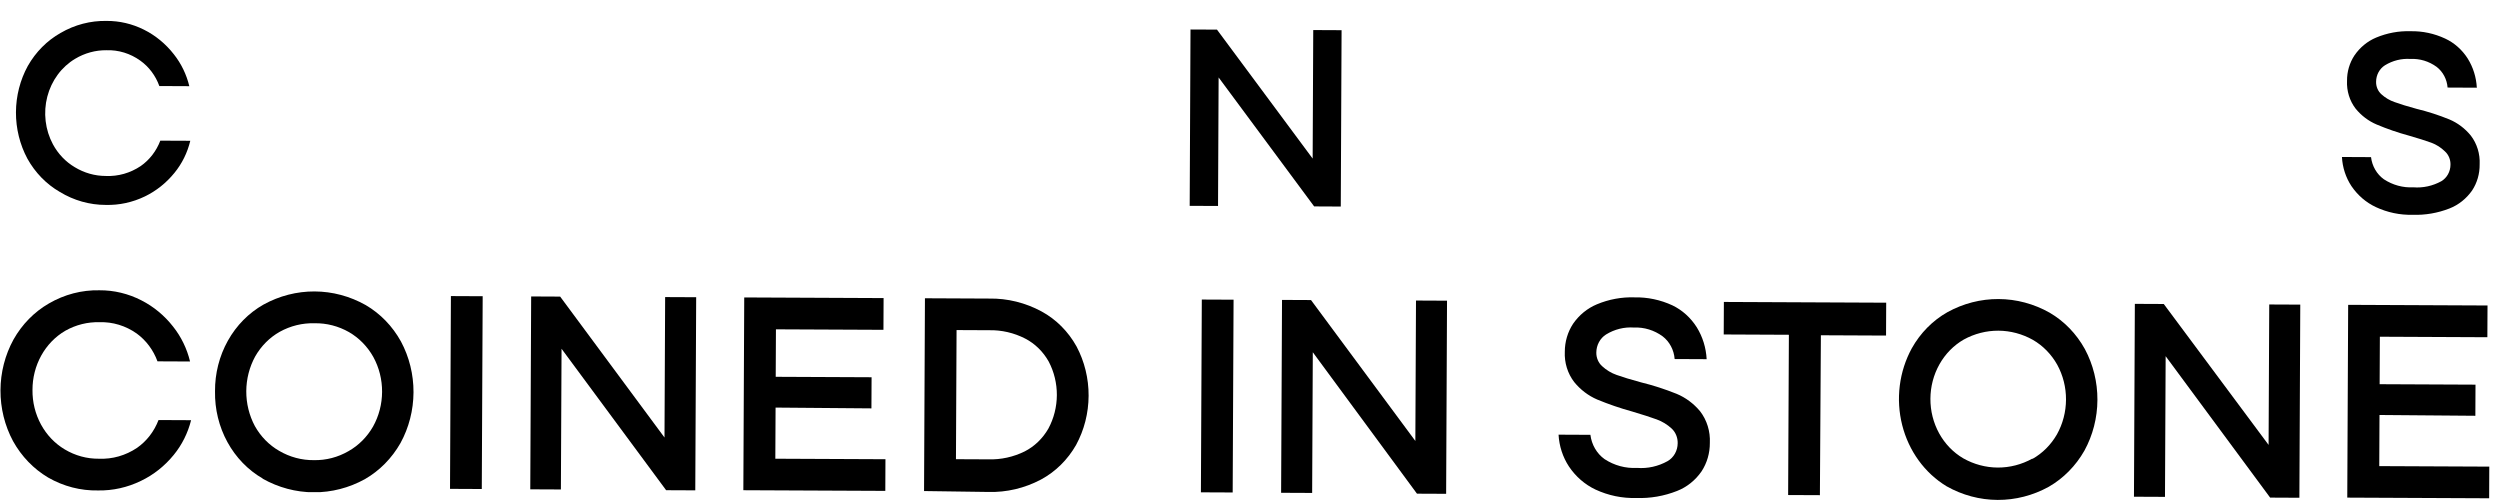
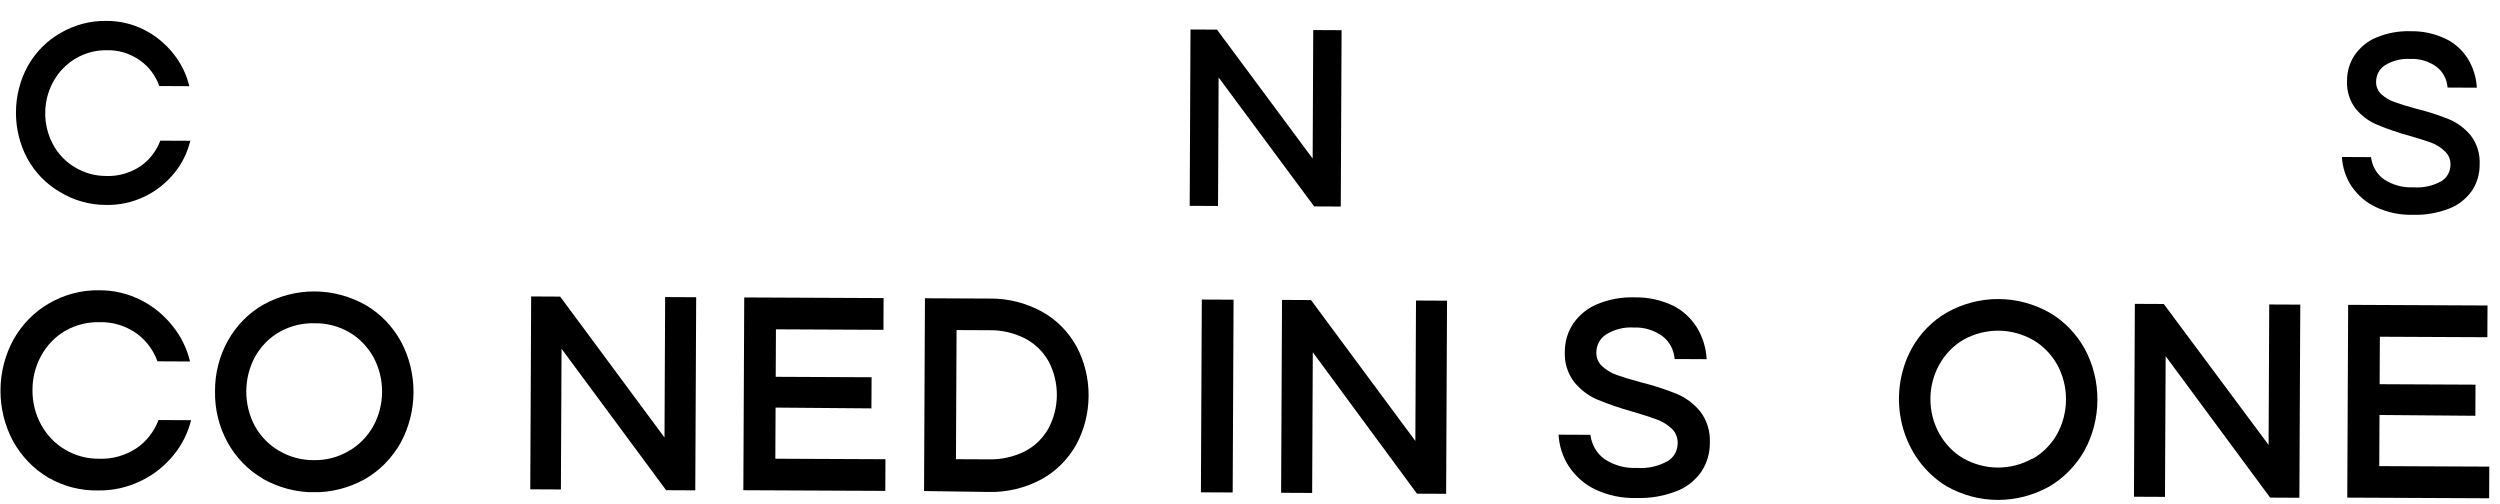
<svg xmlns="http://www.w3.org/2000/svg" width="248" height="50" viewBox="0 0 248 50" fill="none">
  <g clip-path="url(#clip0_3529_2)">
    <path d="M5.934 19.039C4.601 18.27 3.489 17.129 2.717 15.738C1.967 14.337 1.576 12.749 1.583 11.135C1.59 9.52 1.996 7.936 2.759 6.542C3.545 5.158 4.667 4.028 6.006 3.271C7.407 2.455 8.982 2.043 10.577 2.076C11.85 2.068 13.109 2.362 14.263 2.936C15.417 3.509 16.438 4.348 17.252 5.393C17.977 6.309 18.5 7.387 18.78 8.549L15.807 8.535C15.436 7.508 14.777 6.628 13.92 6.016C12.928 5.303 11.751 4.941 10.556 4.983C9.471 4.972 8.403 5.265 7.457 5.831C6.787 6.23 6.197 6.767 5.723 7.411C5.248 8.055 4.898 8.794 4.693 9.583C4.488 10.373 4.432 11.198 4.528 12.011C4.624 12.823 4.87 13.607 5.252 14.318C5.765 15.266 6.51 16.048 7.407 16.579C8.348 17.154 9.414 17.456 10.498 17.456C11.719 17.509 12.926 17.166 13.961 16.471C14.833 15.862 15.511 14.984 15.903 13.953L18.877 13.966C18.593 15.145 18.054 16.235 17.303 17.151C16.496 18.145 15.497 18.941 14.375 19.484C13.154 20.075 11.824 20.363 10.485 20.328C8.888 20.328 7.32 19.884 5.934 19.039Z" fill="black" />
    <path d="M130.215 15.731L130.274 2.982L133.085 2.995L133.005 20.489L130.363 20.476L120.887 7.683L120.829 20.432L118.017 20.419L118.098 2.926L120.724 2.938L130.215 15.731Z" fill="black" />
    <path d="M235.676 20.54C234.712 20.088 233.879 19.369 233.261 18.459C232.701 17.61 232.375 16.61 232.321 15.573L235.206 15.587C235.259 16.029 235.4 16.454 235.62 16.833C235.84 17.212 236.133 17.536 236.48 17.784C237.356 18.358 238.374 18.636 239.401 18.582C240.363 18.658 241.326 18.447 242.184 17.974C242.455 17.812 242.682 17.576 242.841 17.291C243 17.005 243.085 16.68 243.088 16.348C243.096 16.098 243.051 15.849 242.957 15.62C242.863 15.392 242.722 15.188 242.545 15.025C242.152 14.638 241.688 14.342 241.183 14.156C240.635 13.955 239.884 13.719 238.94 13.447C237.863 13.155 236.804 12.79 235.77 12.354C234.964 12.014 234.246 11.473 233.676 10.775C233.082 10.001 232.779 9.019 232.825 8.019C232.817 7.116 233.076 6.233 233.563 5.495C234.108 4.7 234.854 4.087 235.713 3.728C236.799 3.274 237.96 3.06 239.125 3.097C240.308 3.073 241.481 3.323 242.564 3.828C243.471 4.251 244.247 4.939 244.801 5.814C245.337 6.673 245.648 7.669 245.701 8.7L242.8 8.686C242.769 8.281 242.657 7.889 242.47 7.535C242.283 7.181 242.027 6.875 241.719 6.637C240.954 6.078 240.039 5.801 239.113 5.848C238.232 5.789 237.355 6.007 236.589 6.475C236.322 6.643 236.101 6.882 235.946 7.168C235.792 7.455 235.71 7.779 235.709 8.11C235.703 8.344 235.747 8.577 235.837 8.791C235.927 9.005 236.061 9.194 236.228 9.346C236.615 9.699 237.064 9.965 237.55 10.128C238.074 10.321 238.808 10.548 239.744 10.803C240.842 11.068 241.92 11.416 242.971 11.844C243.793 12.189 244.525 12.739 245.105 13.45C245.721 14.253 246.033 15.273 245.981 16.309C245.993 17.233 245.732 18.138 245.234 18.894C244.665 19.707 243.888 20.327 242.995 20.677C241.823 21.137 240.58 21.351 239.332 21.308C238.075 21.34 236.827 21.078 235.676 20.54Z" fill="black" />
    <path d="M4.774 47.371C3.334 46.518 2.132 45.271 1.293 43.758C0.469 42.223 0.04 40.483 0.048 38.714C0.056 36.945 0.501 35.209 1.339 33.683C2.188 32.174 3.403 30.936 4.854 30.102C6.389 29.209 8.115 28.759 9.862 28.796C11.306 28.786 12.734 29.129 14.034 29.799C15.244 30.415 16.315 31.303 17.173 32.401C17.971 33.404 18.546 34.586 18.854 35.86L15.622 35.845C15.211 34.723 14.492 33.761 13.559 33.083C12.468 32.312 11.18 31.92 9.871 31.962C8.692 31.93 7.525 32.221 6.482 32.809C5.493 33.384 4.667 34.234 4.093 35.268C3.52 36.303 3.219 37.484 3.223 38.686C3.209 39.886 3.5 41.068 4.064 42.107C4.628 43.145 5.445 44.001 6.427 44.584C7.46 45.2 8.626 45.518 9.809 45.505C11.144 45.563 12.464 45.187 13.595 44.427C14.551 43.76 15.294 42.798 15.725 41.668L18.956 41.683C18.637 42.955 18.048 44.133 17.236 45.125C16.342 46.224 15.235 47.102 13.992 47.698C12.655 48.352 11.199 48.678 9.729 48.653C8.002 48.688 6.295 48.246 4.774 47.371Z" fill="black" />
    <path d="M26.057 47.468C24.602 46.628 23.392 45.377 22.558 43.852C21.724 42.327 21.299 40.586 21.33 38.82C21.316 37.054 21.756 35.317 22.604 33.8C23.452 32.282 24.674 31.043 26.137 30.216C27.706 29.35 29.447 28.902 31.213 28.911C32.978 28.919 34.716 29.383 36.277 30.263C37.727 31.108 38.936 32.357 39.775 33.876C40.598 35.411 41.028 37.151 41.02 38.92C41.011 40.689 40.566 42.425 39.728 43.952C38.871 45.459 37.651 46.696 36.197 47.532C34.628 48.398 32.886 48.846 31.121 48.838C29.355 48.83 27.618 48.366 26.057 47.486L26.057 47.468ZM34.569 44.756C35.572 44.191 36.413 43.349 37.005 42.317C37.587 41.275 37.898 40.084 37.903 38.871C37.909 37.657 37.61 36.464 37.037 35.416C36.455 34.377 35.621 33.524 34.624 32.947C33.572 32.348 32.395 32.045 31.202 32.068C30.003 32.033 28.814 32.325 27.748 32.915C26.744 33.481 25.903 34.327 25.313 35.362C24.741 36.409 24.437 37.597 24.431 38.809C24.426 40.02 24.719 41.211 25.281 42.263C25.862 43.302 26.695 44.152 27.694 44.724C28.749 45.343 29.936 45.66 31.14 45.646C32.336 45.67 33.517 45.364 34.569 44.756Z" fill="black" />
-     <path d="M47.793 48.51L44.642 48.495L44.73 29.371L47.882 29.386L47.793 48.51Z" fill="black" />
    <path d="M65.918 43.401L65.982 29.47L69.061 29.484L68.972 48.642L66.08 48.629L55.706 34.598L55.641 48.555L52.603 48.541L52.691 29.408L55.568 29.422L65.918 43.401Z" fill="black" />
    <path d="M76.937 40.432L76.913 45.505L87.837 45.555L87.823 48.695L73.74 48.63L73.828 29.506L87.652 29.57L87.638 32.718L76.973 32.669L76.951 37.379L86.461 37.423L86.446 40.511L76.937 40.432Z" fill="black" />
    <path d="M91.666 48.712L91.754 29.588L98.137 29.618C99.942 29.588 101.726 30.029 103.334 30.901C104.771 31.684 105.97 32.886 106.793 34.368C107.585 35.858 107.998 37.545 107.99 39.26C107.982 40.975 107.554 42.657 106.747 44.141C105.908 45.612 104.699 46.802 103.257 47.575C101.64 48.43 99.852 48.851 98.048 48.802L91.666 48.712ZM98.063 45.567C99.298 45.603 100.524 45.334 101.646 44.782C102.62 44.286 103.438 43.498 104 42.515C104.545 41.504 104.834 40.36 104.84 39.194C104.845 38.028 104.566 36.88 104.03 35.864C103.477 34.879 102.666 34.087 101.698 33.585C100.583 33.015 99.359 32.731 98.122 32.758L94.891 32.743L94.831 45.552L98.063 45.567Z" fill="black" />
    <path d="M122.282 48.853L119.13 48.839L119.219 29.715L122.37 29.729L122.282 48.853Z" fill="black" />
    <path d="M140.403 43.744L140.467 29.813L143.545 29.828L143.457 48.986L140.564 48.973L130.23 34.942L130.166 48.899L127.087 48.885L127.176 29.752L130.052 29.765L140.403 43.744Z" fill="black" />
    <path d="M158.268 48.562C157.215 48.063 156.307 47.273 155.637 46.273C155.027 45.344 154.671 44.252 154.609 43.119L157.768 43.134C157.828 43.617 157.983 44.082 158.224 44.496C158.464 44.91 158.784 45.266 159.163 45.539C160.13 46.174 161.256 46.48 162.391 46.416C163.443 46.498 164.497 46.264 165.432 45.74C165.731 45.567 165.981 45.311 166.156 44.999C166.331 44.687 166.424 44.331 166.426 43.968C166.432 43.694 166.382 43.423 166.28 43.172C166.178 42.921 166.026 42.697 165.834 42.516C165.395 42.111 164.886 41.801 164.336 41.603C163.739 41.385 162.916 41.122 161.916 40.824C160.738 40.5 159.58 40.103 158.447 39.635C157.566 39.258 156.782 38.663 156.16 37.899C155.509 37.053 155.177 35.978 155.229 34.884C155.23 33.895 155.517 32.929 156.049 32.119C156.649 31.25 157.467 30.581 158.409 30.189C159.596 29.692 160.864 29.457 162.137 29.499C163.433 29.471 164.719 29.742 165.907 30.293C166.885 30.765 167.721 31.519 168.321 32.469C168.904 33.412 169.242 34.503 169.3 35.631L166.125 35.616C166.091 35.172 165.968 34.741 165.763 34.353C165.559 33.965 165.278 33.629 164.939 33.368C164.101 32.754 163.099 32.447 162.083 32.492C161.121 32.425 160.161 32.664 159.325 33.178C159.032 33.361 158.789 33.623 158.619 33.936C158.449 34.25 158.358 34.605 158.355 34.968C158.35 35.225 158.399 35.481 158.499 35.716C158.598 35.951 158.746 36.159 158.931 36.325C159.352 36.714 159.843 37.01 160.373 37.194C160.954 37.404 161.752 37.649 162.793 37.93C163.991 38.224 165.169 38.605 166.319 39.067C167.216 39.439 168.016 40.034 168.654 40.803C169.329 41.681 169.672 42.796 169.617 43.931C169.624 44.94 169.338 45.928 168.796 46.756C168.182 47.647 167.336 48.324 166.363 48.703C165.071 49.214 163.698 49.45 162.32 49.4C160.928 49.442 159.545 49.156 158.268 48.562Z" fill="black" />
-     <path d="M180.534 49.121L177.383 49.107L177.457 33.209L170.993 33.179L171.008 29.953L187.111 30.027L187.096 33.288L180.632 33.258L180.534 49.121Z" fill="black" />
    <path d="M193.102 48.239C192.028 47.589 191.085 46.718 190.329 45.675C189.573 44.633 189.018 43.44 188.697 42.167C188.376 40.894 188.295 39.565 188.458 38.257C188.622 36.95 189.027 35.69 189.65 34.551C190.499 33.035 191.72 31.797 193.182 30.97C194.751 30.104 196.492 29.656 198.258 29.665C200.023 29.673 201.761 30.137 203.322 31.017C204.772 31.862 205.981 33.111 206.82 34.63C207.643 36.165 208.073 37.904 208.064 39.674C208.056 41.443 207.611 43.178 206.773 44.705C205.915 46.213 204.696 47.449 203.242 48.286C201.673 49.152 199.931 49.6 198.166 49.592C196.4 49.584 194.663 49.12 193.102 48.239ZM201.614 45.527C202.617 44.962 203.458 44.12 204.05 43.088C204.632 42.046 204.942 40.856 204.948 39.642C204.954 38.428 204.654 37.235 204.081 36.188C203.499 35.148 202.666 34.295 201.669 33.718C200.611 33.123 199.435 32.81 198.239 32.804C197.044 32.799 195.864 33.101 194.801 33.686C193.807 34.258 192.975 35.105 192.394 36.138C191.812 37.172 191.502 38.353 191.497 39.558C191.491 40.764 191.79 41.948 192.362 42.987C192.934 44.025 193.758 44.88 194.747 45.461C195.803 46.06 196.98 46.376 198.177 46.382C199.373 46.387 200.553 46.082 201.615 45.492L201.614 45.527Z" fill="black" />
    <path d="M225.044 44.135L225.109 30.204L228.187 30.218L228.099 49.377L225.198 49.363L214.832 35.332L214.767 49.289L211.689 49.275L211.777 30.143L214.646 30.156L225.044 44.135Z" fill="black" />
    <path d="M236.046 41.167L236.023 46.239L246.938 46.289L246.924 49.429L232.849 49.364L232.938 30.24L246.762 30.304L246.747 33.453L236.082 33.403L236.06 38.113L245.57 38.157L245.556 41.245L236.046 41.167Z" fill="black" />
  </g>
  <defs>
    <clipPath id="clip0_3529_2">
      <rect width="246.949" height="48.677" fill="white" transform="translate(0.227) rotate(0.265)" />
    </clipPath>
  </defs>
</svg>